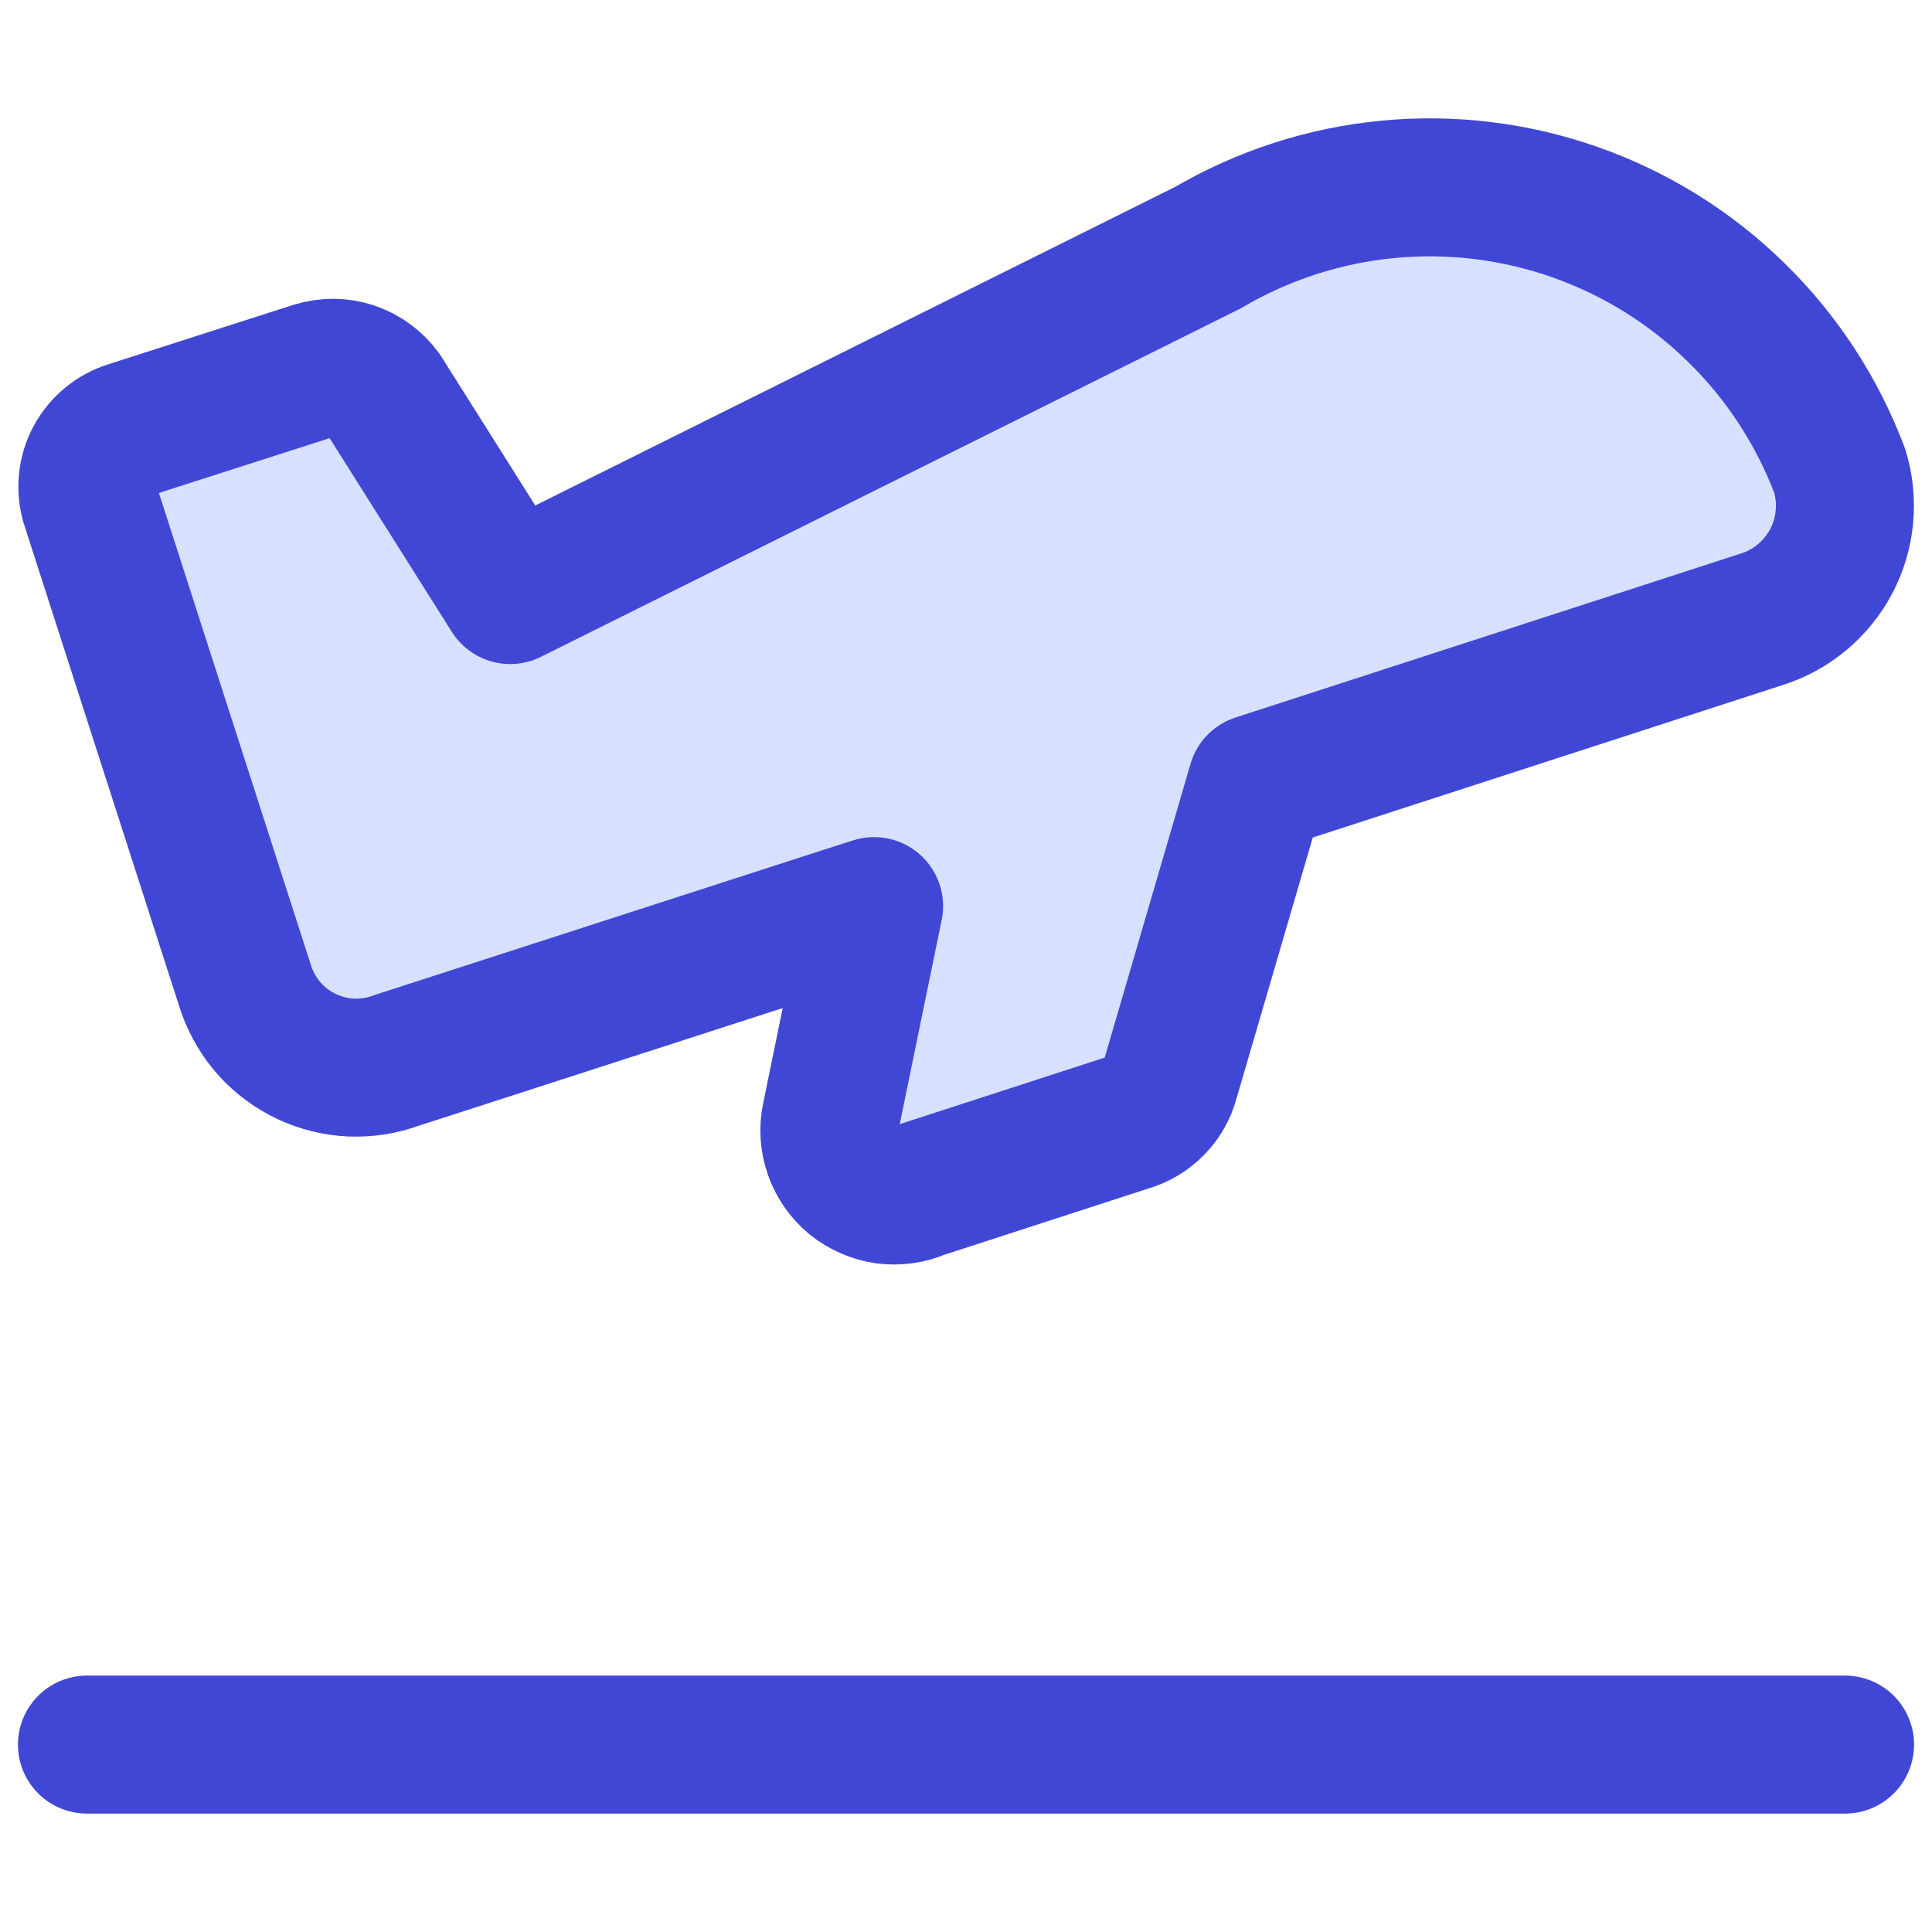
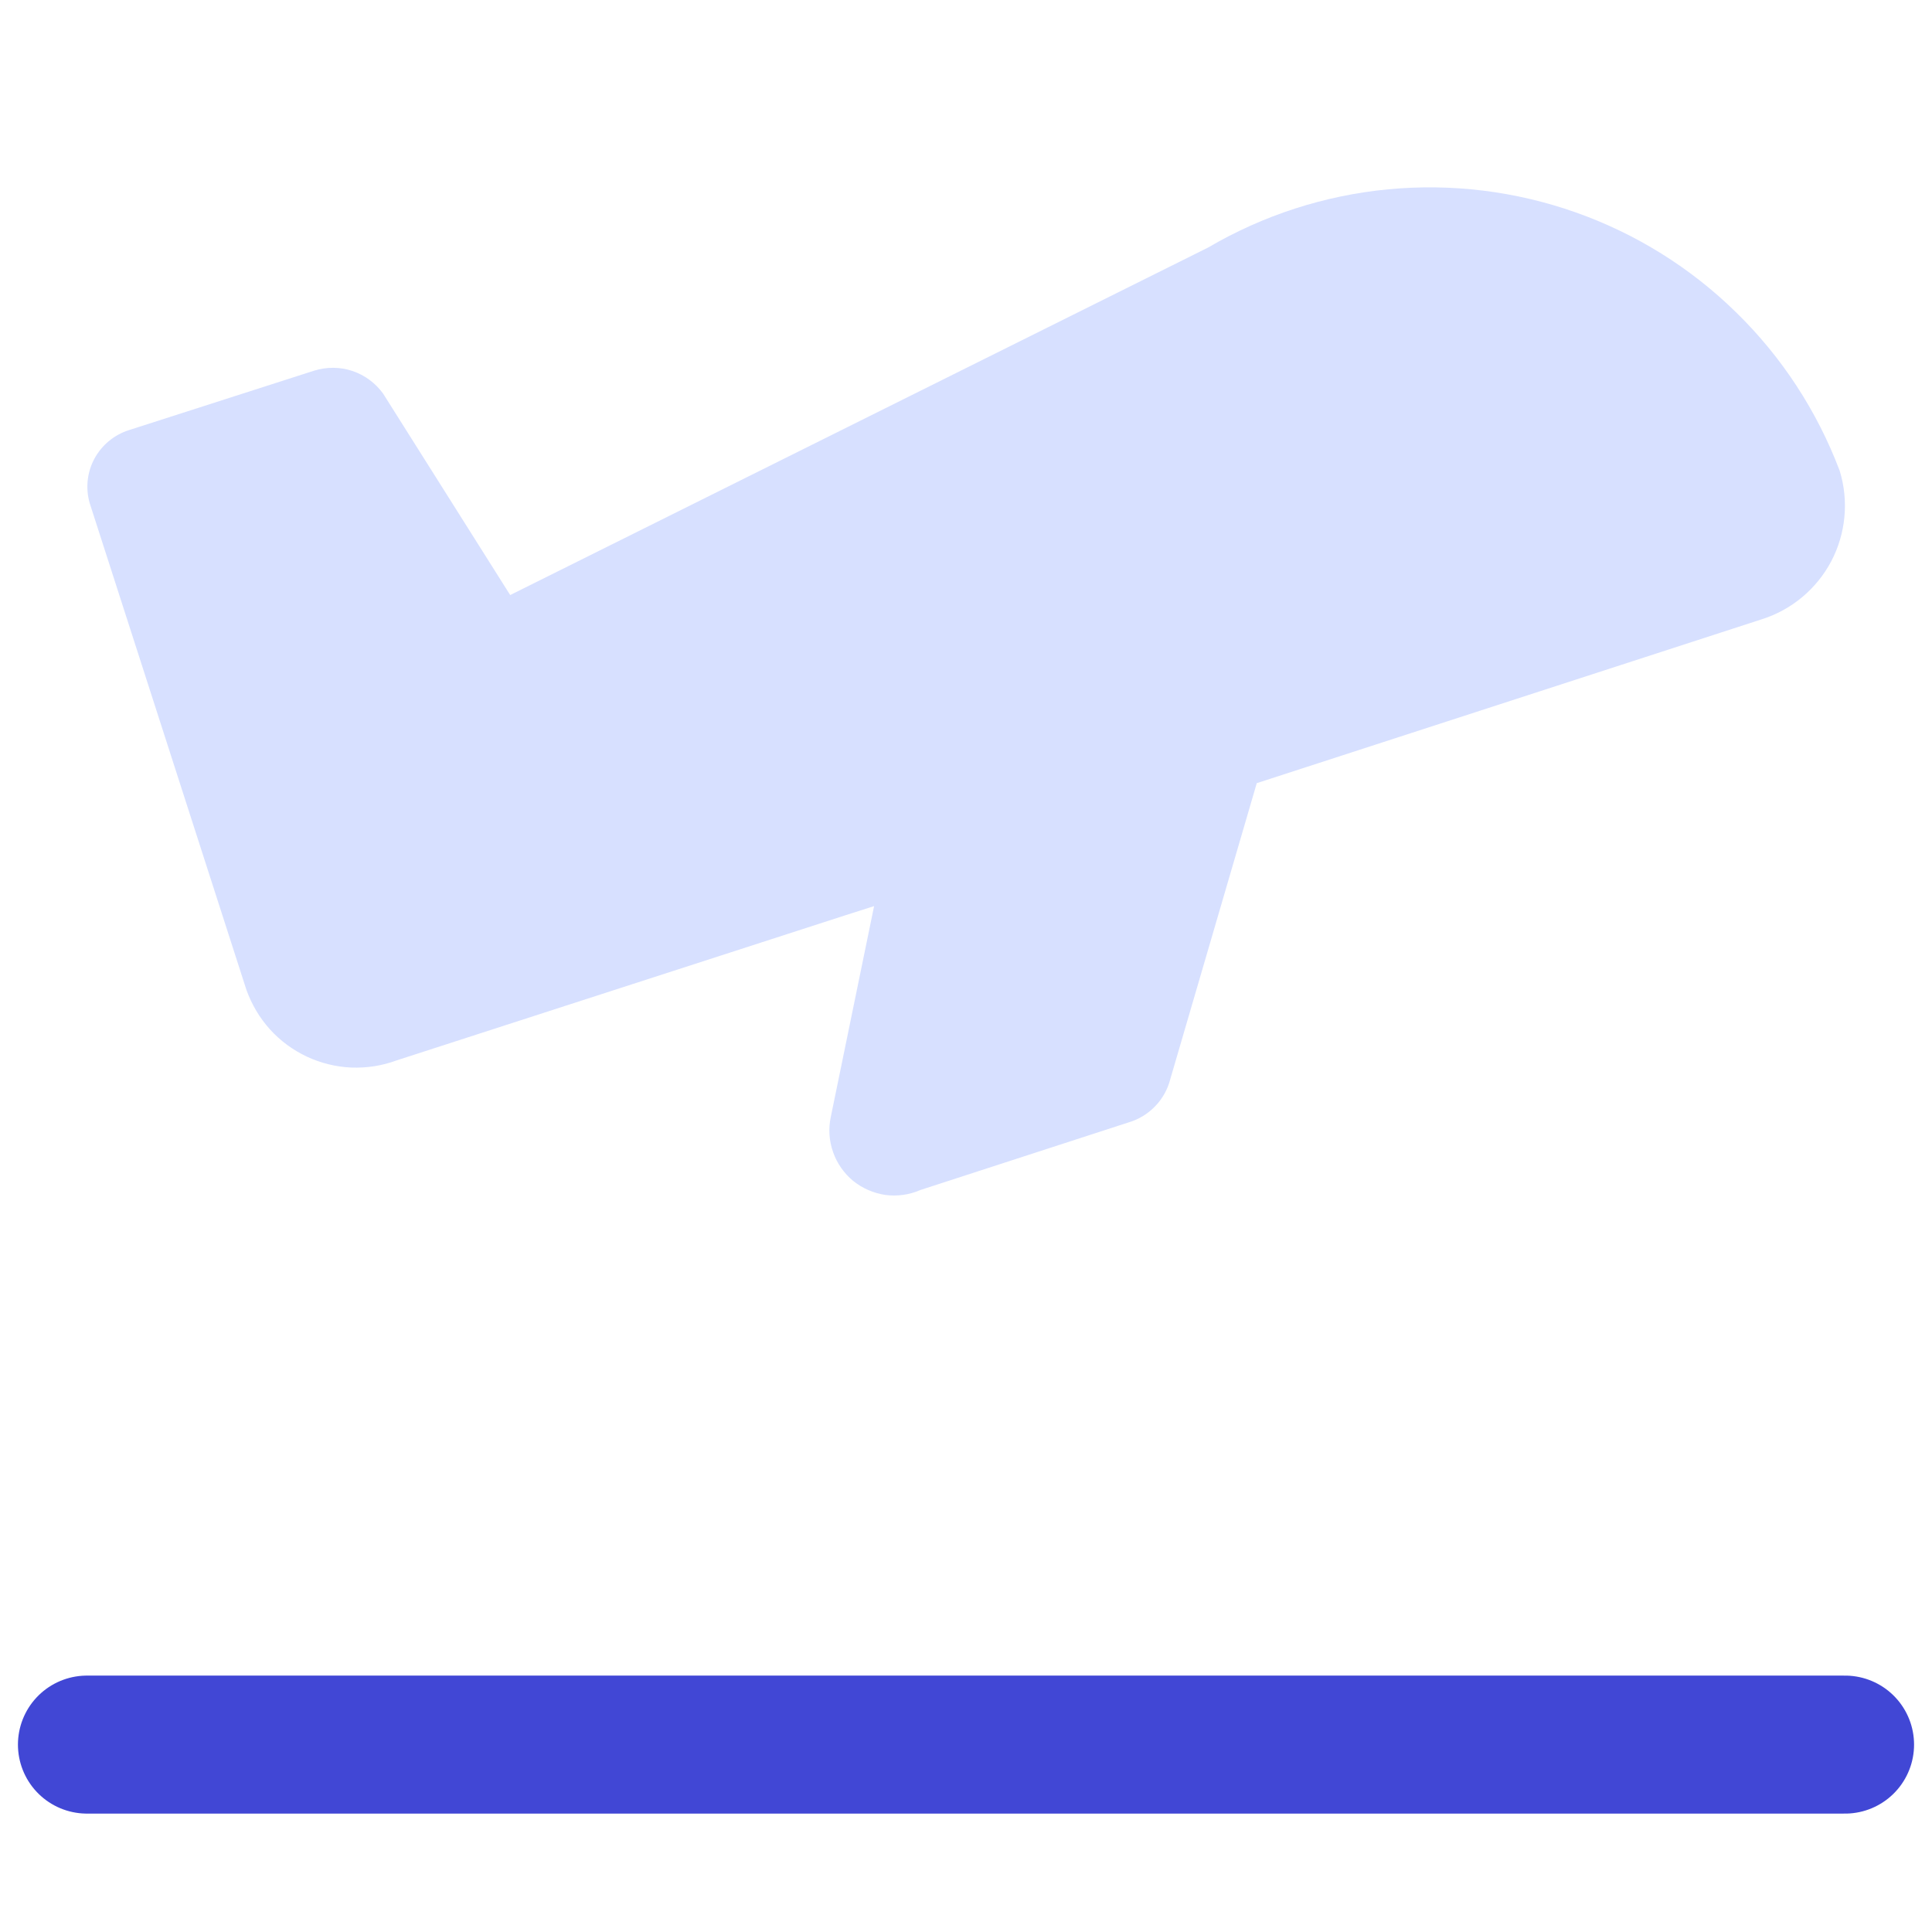
<svg xmlns="http://www.w3.org/2000/svg" fill="none" viewBox="0 0 14 14" id="Take-Off--Streamline-Core">
  <desc>Take Off Streamline Icon: https://streamlinehq.com</desc>
  <g id="take-off--travel-plane-adventure-airplane-take-off-airport">
    <path id="Vector" fill="#d7e0ff" d="M0.934 3.117L2.276 2.686C2.367 2.658 2.463 2.658 2.553 2.688C2.643 2.718 2.721 2.776 2.776 2.852L3.697 4.312L8.754 1.794C9.153 1.56 9.598 1.416 10.058 1.372C10.518 1.328 10.982 1.385 11.418 1.539C11.854 1.693 12.251 1.94 12.581 2.264C12.912 2.587 13.167 2.978 13.331 3.411C13.398 3.629 13.376 3.865 13.27 4.067C13.163 4.269 12.981 4.421 12.762 4.489L9.44 5.567L9.107 5.675L8.48 7.821C8.461 7.895 8.423 7.963 8.369 8.018C8.316 8.073 8.249 8.113 8.176 8.134L6.667 8.624C6.588 8.659 6.5 8.67 6.415 8.659C6.33 8.646 6.249 8.611 6.182 8.557C6.116 8.502 6.065 8.43 6.037 8.349C6.008 8.267 6.002 8.18 6.02 8.095L6.334 6.566L6.118 6.635L2.874 7.684C2.769 7.723 2.658 7.74 2.546 7.736C2.434 7.731 2.325 7.704 2.224 7.657C2.122 7.609 2.031 7.542 1.956 7.459C1.881 7.376 1.824 7.279 1.786 7.174L0.65 3.646C0.619 3.538 0.631 3.423 0.684 3.324C0.738 3.225 0.827 3.151 0.934 3.117Z" stroke-width="1" />
-     <path id="Vector_2" stroke="#4147d5" stroke-linecap="round" stroke-linejoin="round" d="M0.934 3.117L2.276 2.686C2.367 2.658 2.463 2.658 2.553 2.688C2.643 2.718 2.721 2.776 2.776 2.852L3.697 4.312L8.754 1.794C9.153 1.56 9.598 1.416 10.058 1.372C10.518 1.328 10.982 1.385 11.418 1.539C11.854 1.693 12.251 1.94 12.581 2.264C12.912 2.587 13.167 2.978 13.331 3.411C13.398 3.629 13.376 3.865 13.27 4.067C13.163 4.269 12.981 4.421 12.762 4.489L9.44 5.567L9.107 5.675L8.48 7.821C8.461 7.895 8.423 7.963 8.369 8.018C8.316 8.073 8.249 8.113 8.176 8.134L6.667 8.624C6.588 8.659 6.5 8.67 6.415 8.659C6.33 8.646 6.249 8.611 6.182 8.557C6.116 8.502 6.065 8.43 6.037 8.349C6.008 8.267 6.002 8.18 6.02 8.095L6.334 6.566L6.118 6.635L2.874 7.684C2.769 7.723 2.658 7.74 2.546 7.736C2.434 7.731 2.325 7.704 2.224 7.657C2.122 7.609 2.031 7.542 1.956 7.459C1.881 7.376 1.824 7.279 1.786 7.174L0.65 3.646C0.619 3.538 0.631 3.423 0.684 3.324C0.738 3.225 0.827 3.151 0.934 3.117H0.934Z" stroke-width="1" />
    <path id="Vector_3" stroke="#4147d5" stroke-linecap="round" stroke-linejoin="round" d="M13.37 12.642H0.63" stroke-width="1" />
  </g>
</svg>